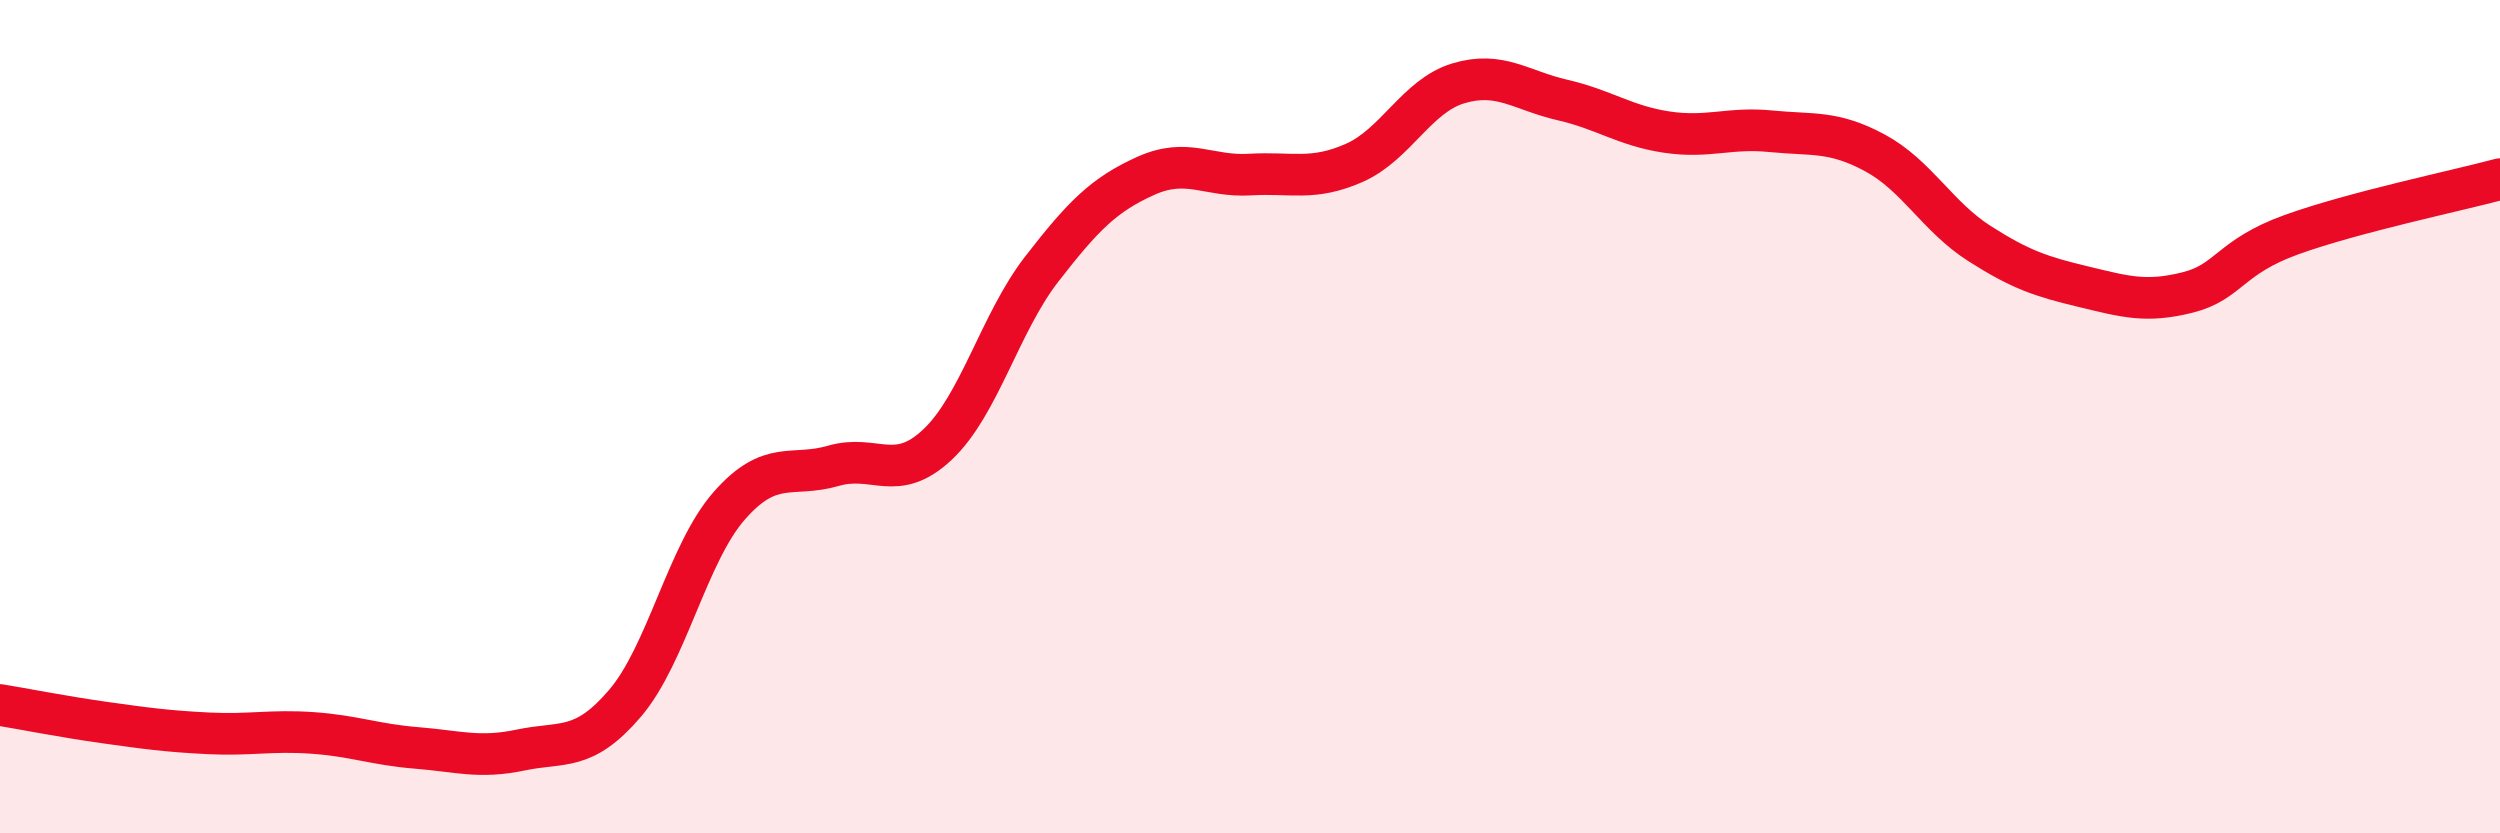
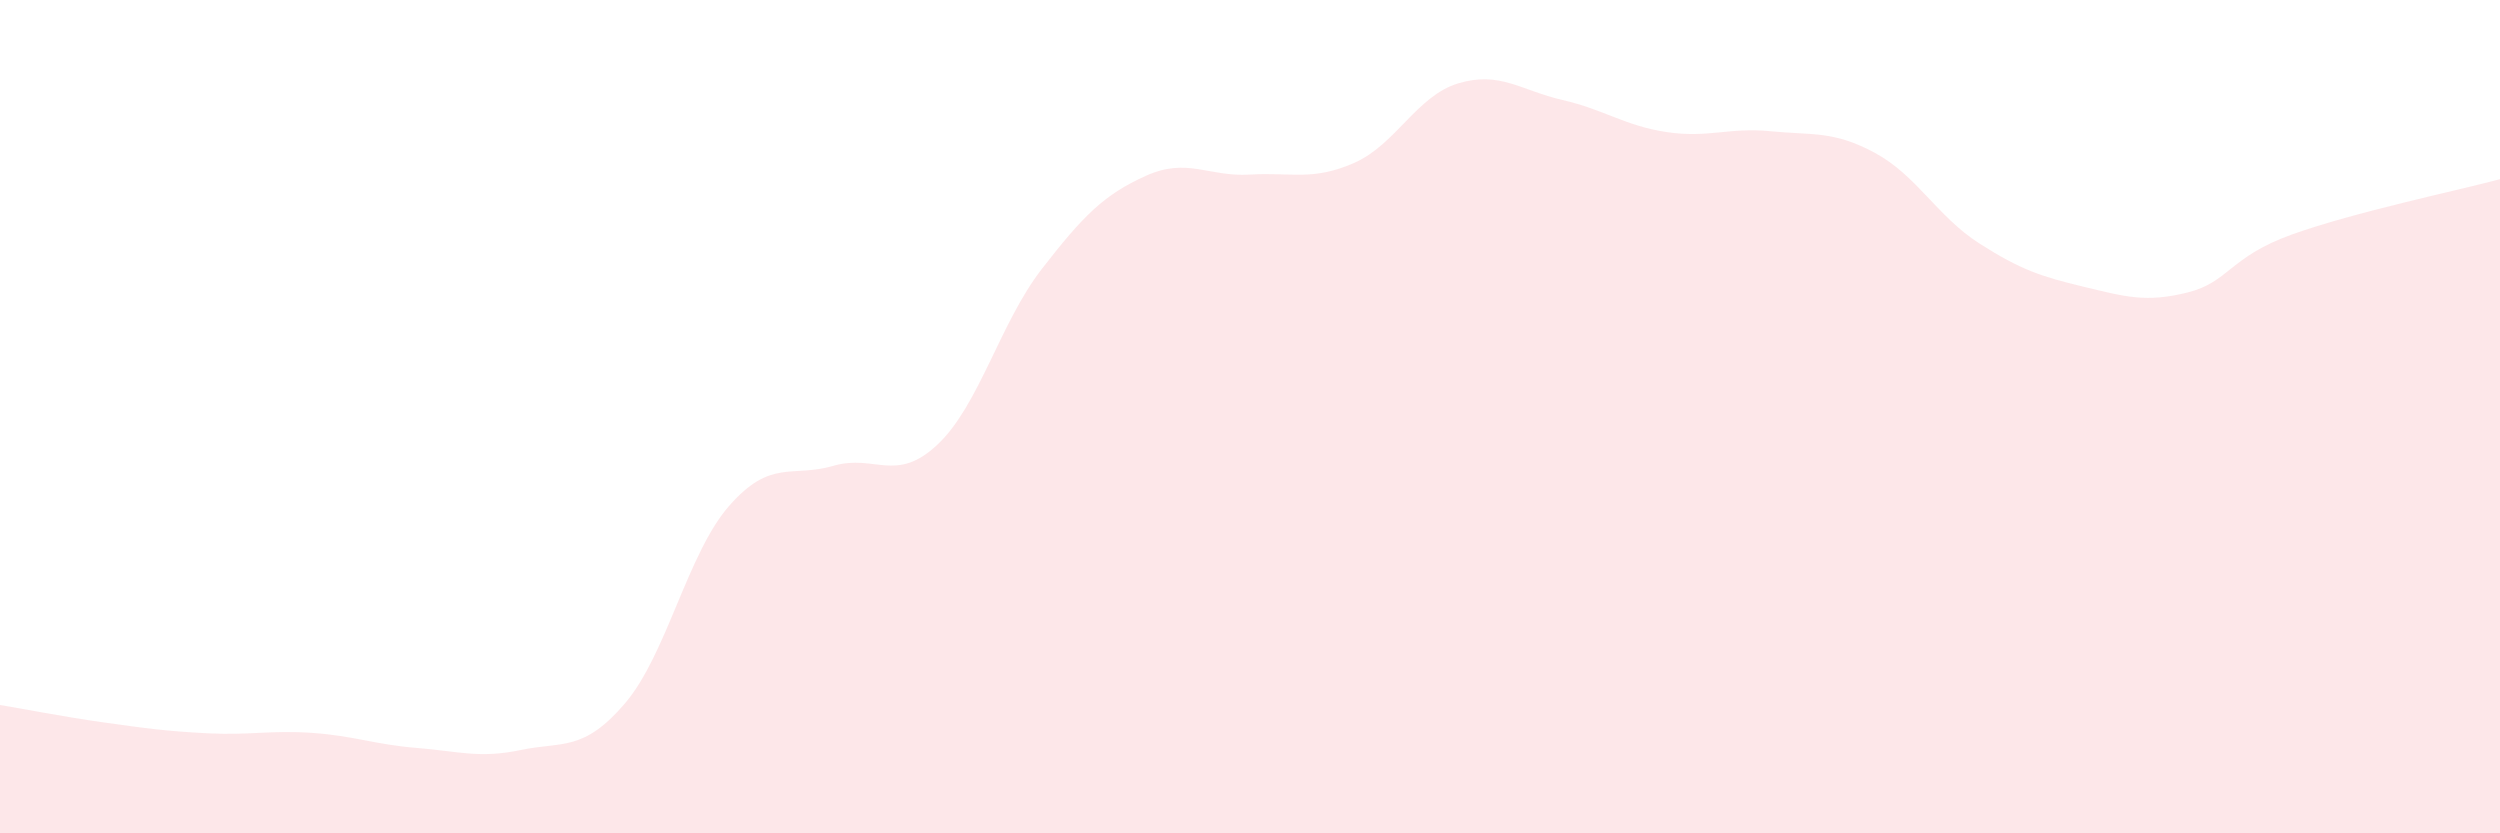
<svg xmlns="http://www.w3.org/2000/svg" width="60" height="20" viewBox="0 0 60 20">
  <path d="M 0,16.92 C 0.5,17 1.5,17.2 2.5,17.34 C 3.5,17.48 4,17.55 5,17.6 C 6,17.65 6.5,17.52 7.5,17.59 C 8.5,17.66 9,17.87 10,17.95 C 11,18.03 11.5,18.21 12.5,18 C 13.5,17.79 14,18.05 15,16.88 C 16,15.71 16.5,13.28 17.5,12.14 C 18.5,11 19,11.47 20,11.18 C 21,10.89 21.5,11.61 22.5,10.67 C 23.5,9.73 24,7.75 25,6.46 C 26,5.17 26.5,4.67 27.5,4.22 C 28.5,3.77 29,4.25 30,4.19 C 31,4.13 31.5,4.35 32.5,3.91 C 33.5,3.47 34,2.3 35,2 C 36,1.7 36.5,2.17 37.5,2.4 C 38.5,2.63 39,3.02 40,3.17 C 41,3.32 41.5,3.05 42.5,3.15 C 43.5,3.25 44,3.13 45,3.67 C 46,4.21 46.5,5.2 47.5,5.84 C 48.5,6.48 49,6.64 50,6.88 C 51,7.12 51.5,7.27 52.5,7.02 C 53.5,6.77 53.5,6.17 55,5.63 C 56.5,5.09 59,4.57 60,4.3L60 20L0 20Z" fill="#EB0A25" opacity="0.1" stroke-linecap="round" stroke-linejoin="round" />
-   <path d="M 0,16.92 C 0.5,17 1.5,17.2 2.5,17.34 C 3.5,17.48 4,17.55 5,17.6 C 6,17.65 6.5,17.52 7.5,17.59 C 8.5,17.66 9,17.87 10,17.95 C 11,18.03 11.5,18.21 12.5,18 C 13.5,17.79 14,18.05 15,16.88 C 16,15.71 16.5,13.28 17.5,12.14 C 18.5,11 19,11.47 20,11.18 C 21,10.89 21.5,11.61 22.5,10.67 C 23.5,9.73 24,7.75 25,6.46 C 26,5.17 26.5,4.67 27.5,4.22 C 28.5,3.77 29,4.25 30,4.19 C 31,4.13 31.5,4.35 32.5,3.91 C 33.5,3.47 34,2.3 35,2 C 36,1.7 36.5,2.17 37.5,2.4 C 38.5,2.63 39,3.02 40,3.17 C 41,3.32 41.5,3.05 42.5,3.15 C 43.5,3.25 44,3.13 45,3.67 C 46,4.21 46.5,5.2 47.5,5.84 C 48.5,6.48 49,6.64 50,6.88 C 51,7.12 51.5,7.27 52.5,7.02 C 53.5,6.77 53.5,6.17 55,5.63 C 56.5,5.09 59,4.57 60,4.3" stroke="#EB0A25" stroke-width="1" fill="none" stroke-linecap="round" stroke-linejoin="round" />
</svg>